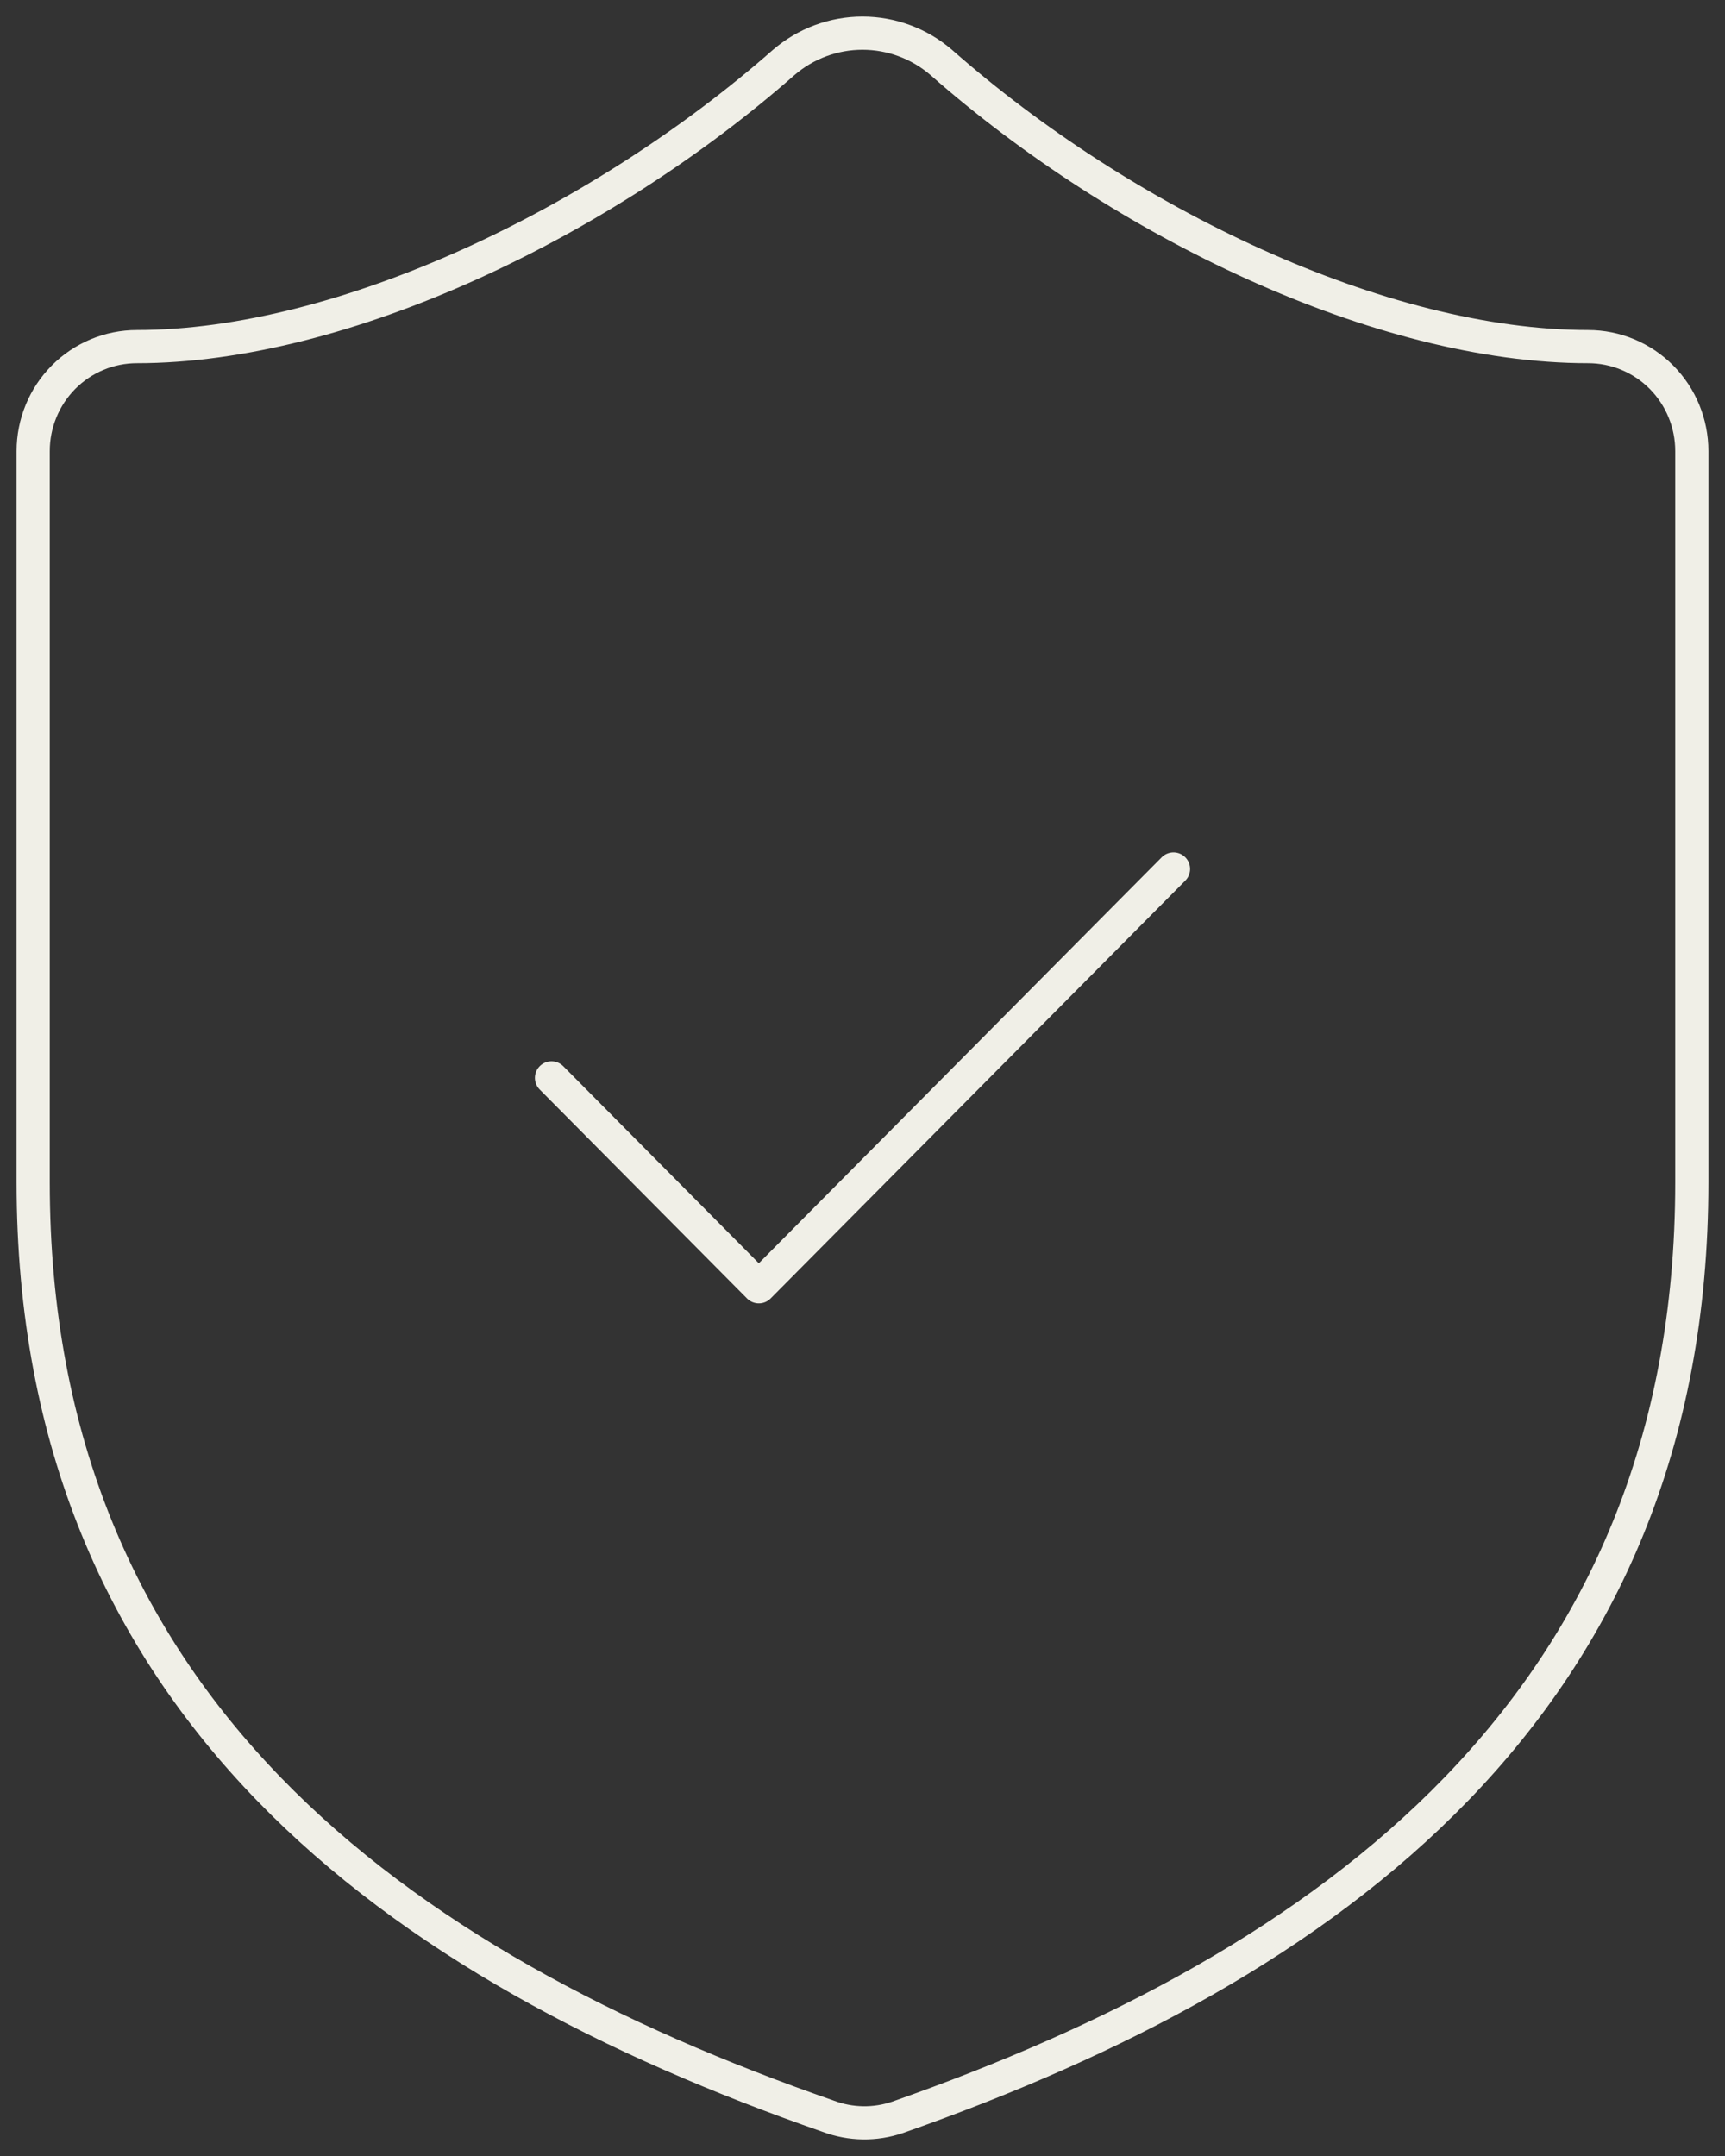
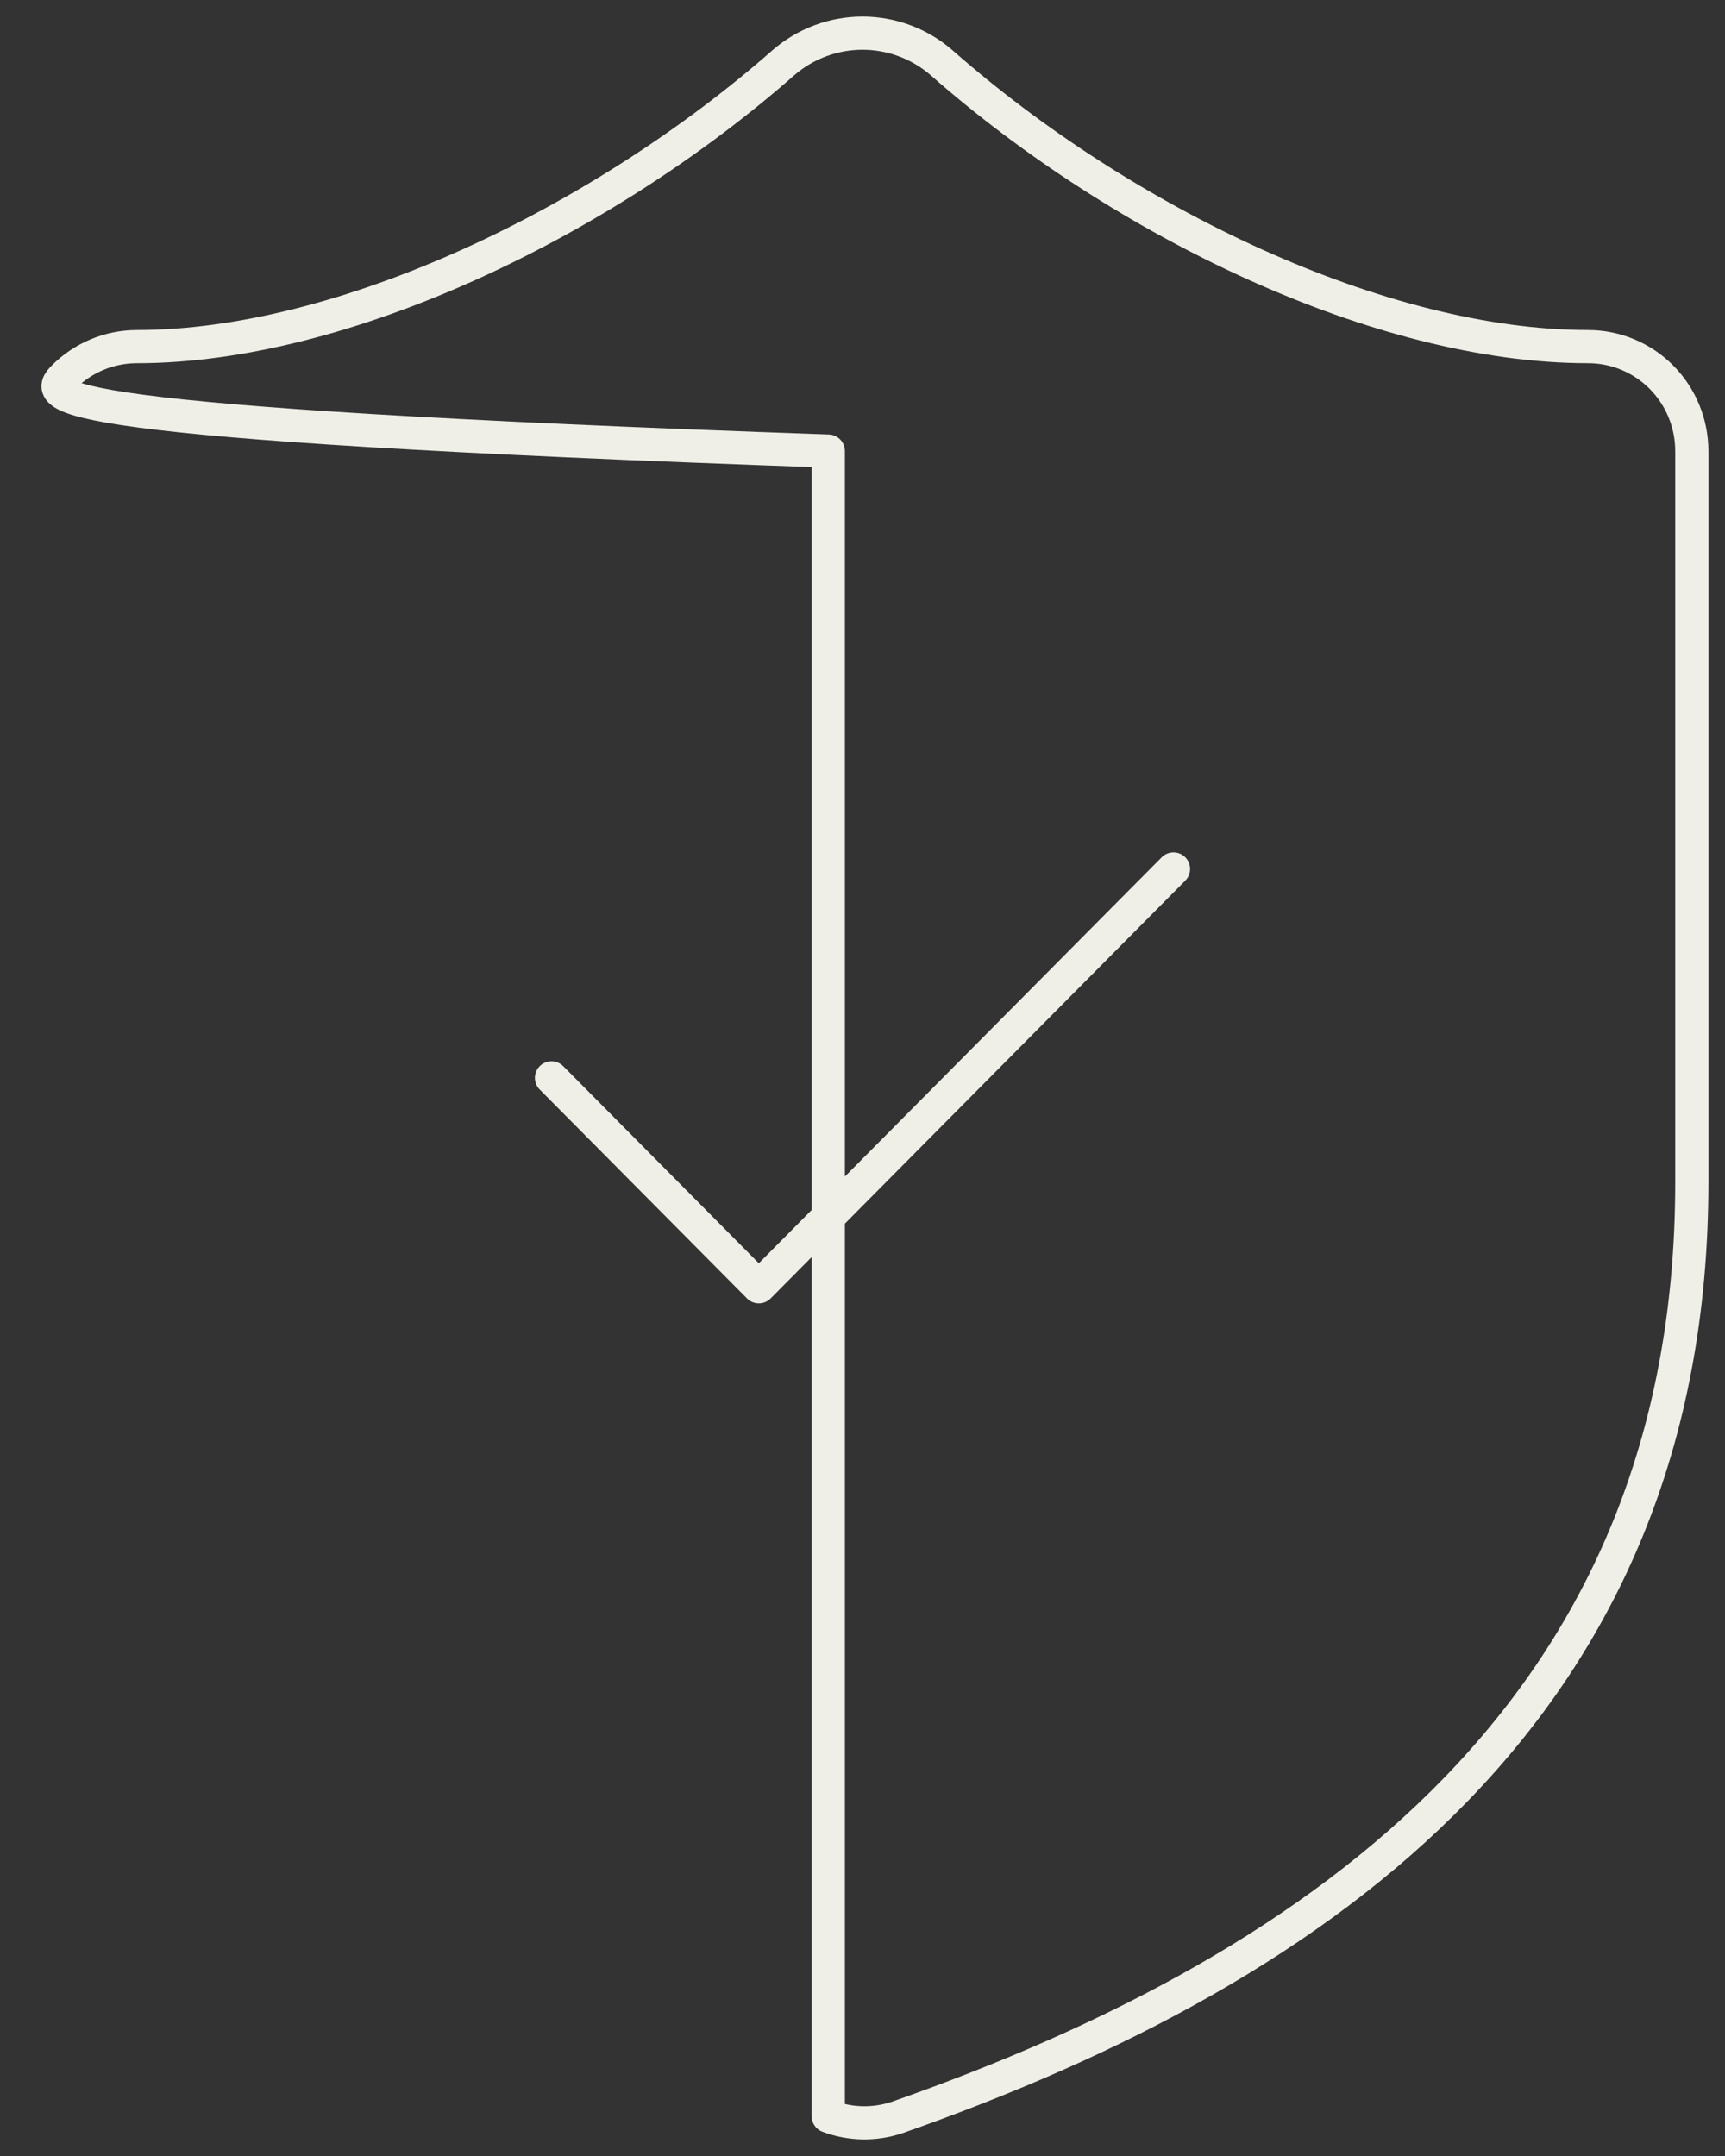
<svg xmlns="http://www.w3.org/2000/svg" width="52" height="65" viewBox="0 0 52 65" fill="none">
  <rect x="0" y="0" width="52" height="65" fill="#333333" stroke="none" />
-   <path d="M16.625 32.496L22.875 38.795L35.375 26.197M51 35.646C51 51.393 40.062 59.267 27.062 63.833C26.382 64.066 25.642 64.055 24.969 63.802C11.938 59.267 1 51.393 1 35.646V13.599C1 12.764 1.329 11.963 1.915 11.372C2.501 10.782 3.296 10.45 4.125 10.45C10.375 10.45 18.188 6.67 23.625 1.883C24.287 1.313 25.129 1 26 1C26.871 1 27.713 1.313 28.375 1.883C33.844 6.702 41.625 10.45 47.875 10.45C48.704 10.45 49.499 10.782 50.085 11.372C50.671 11.963 51 12.764 51 13.599V35.646Z" stroke="#F0EFE7" stroke-linecap="round" stroke-linejoin="round" />
+   <path d="M16.625 32.496L22.875 38.795L35.375 26.197M51 35.646C51 51.393 40.062 59.267 27.062 63.833C26.382 64.066 25.642 64.055 24.969 63.802V13.599C1 12.764 1.329 11.963 1.915 11.372C2.501 10.782 3.296 10.45 4.125 10.45C10.375 10.45 18.188 6.67 23.625 1.883C24.287 1.313 25.129 1 26 1C26.871 1 27.713 1.313 28.375 1.883C33.844 6.702 41.625 10.45 47.875 10.45C48.704 10.45 49.499 10.782 50.085 11.372C50.671 11.963 51 12.764 51 13.599V35.646Z" stroke="#F0EFE7" stroke-linecap="round" stroke-linejoin="round" />
</svg>